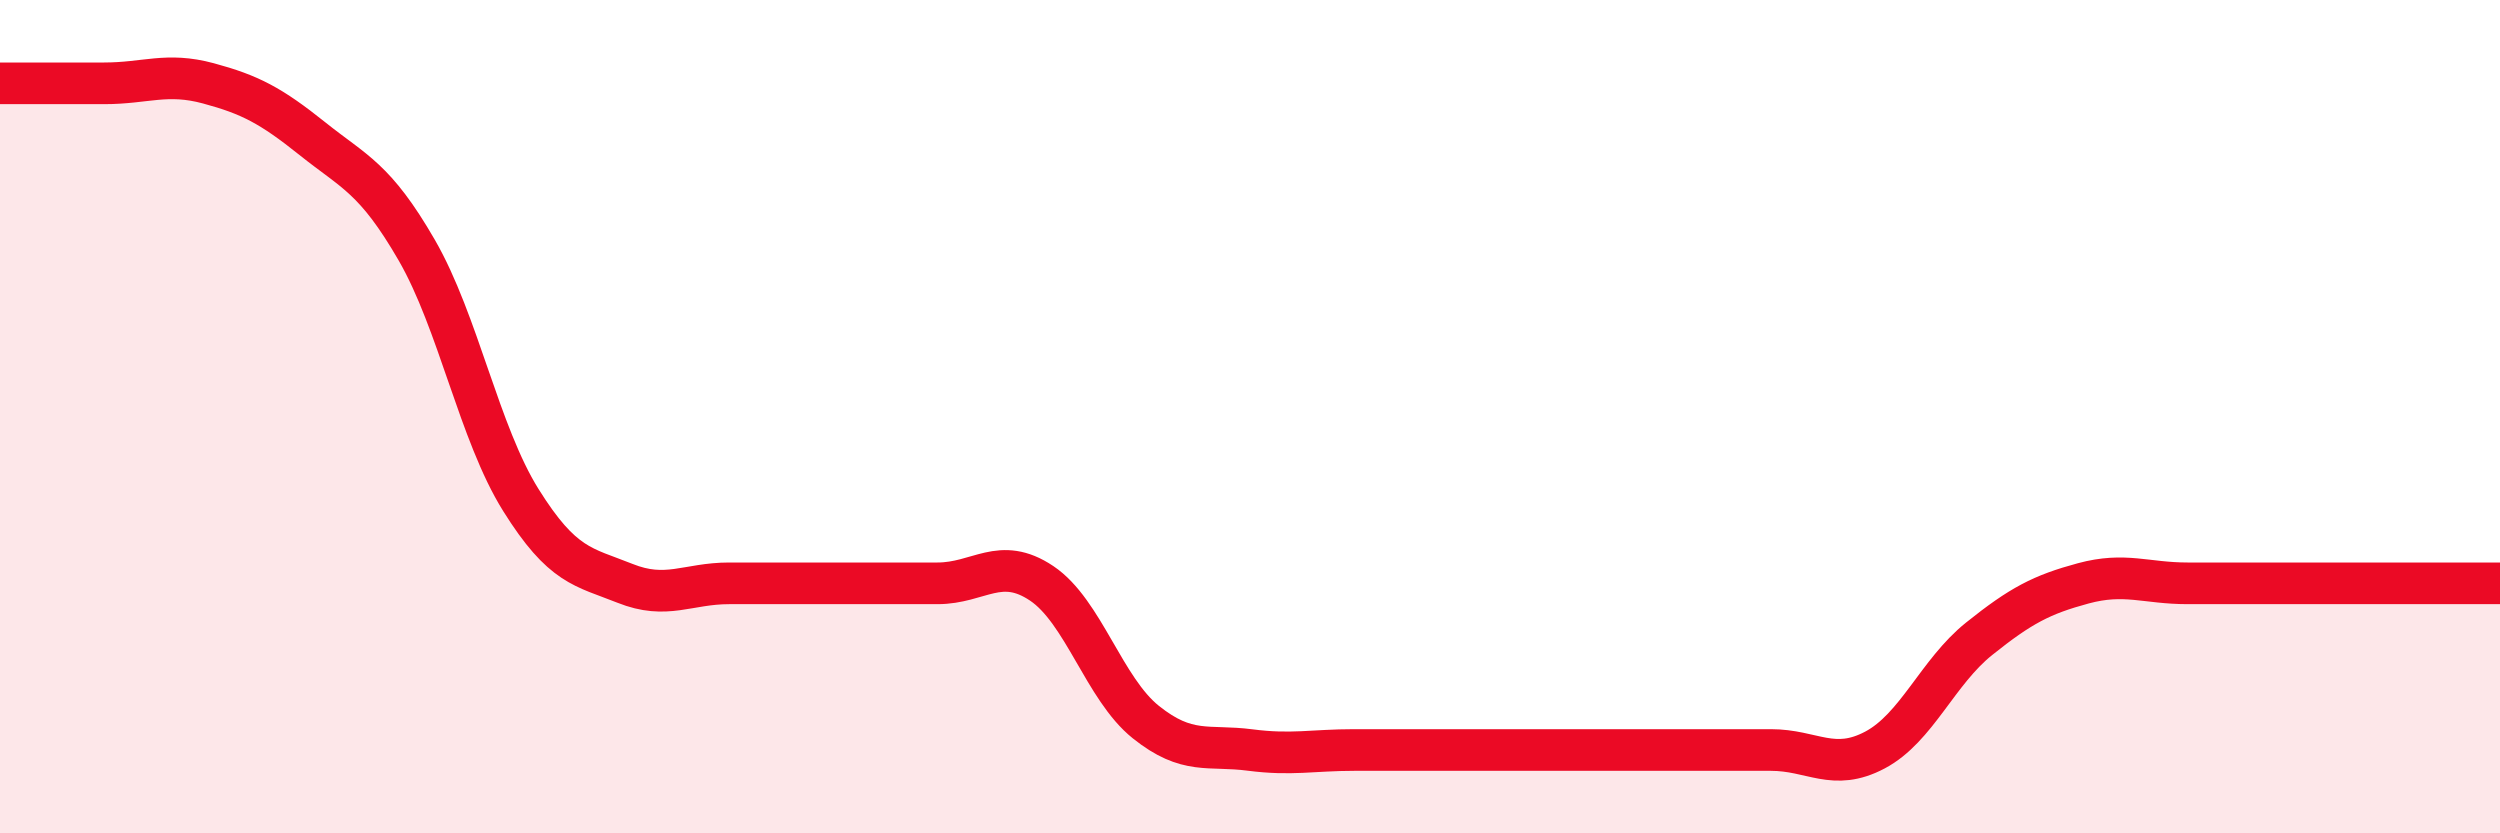
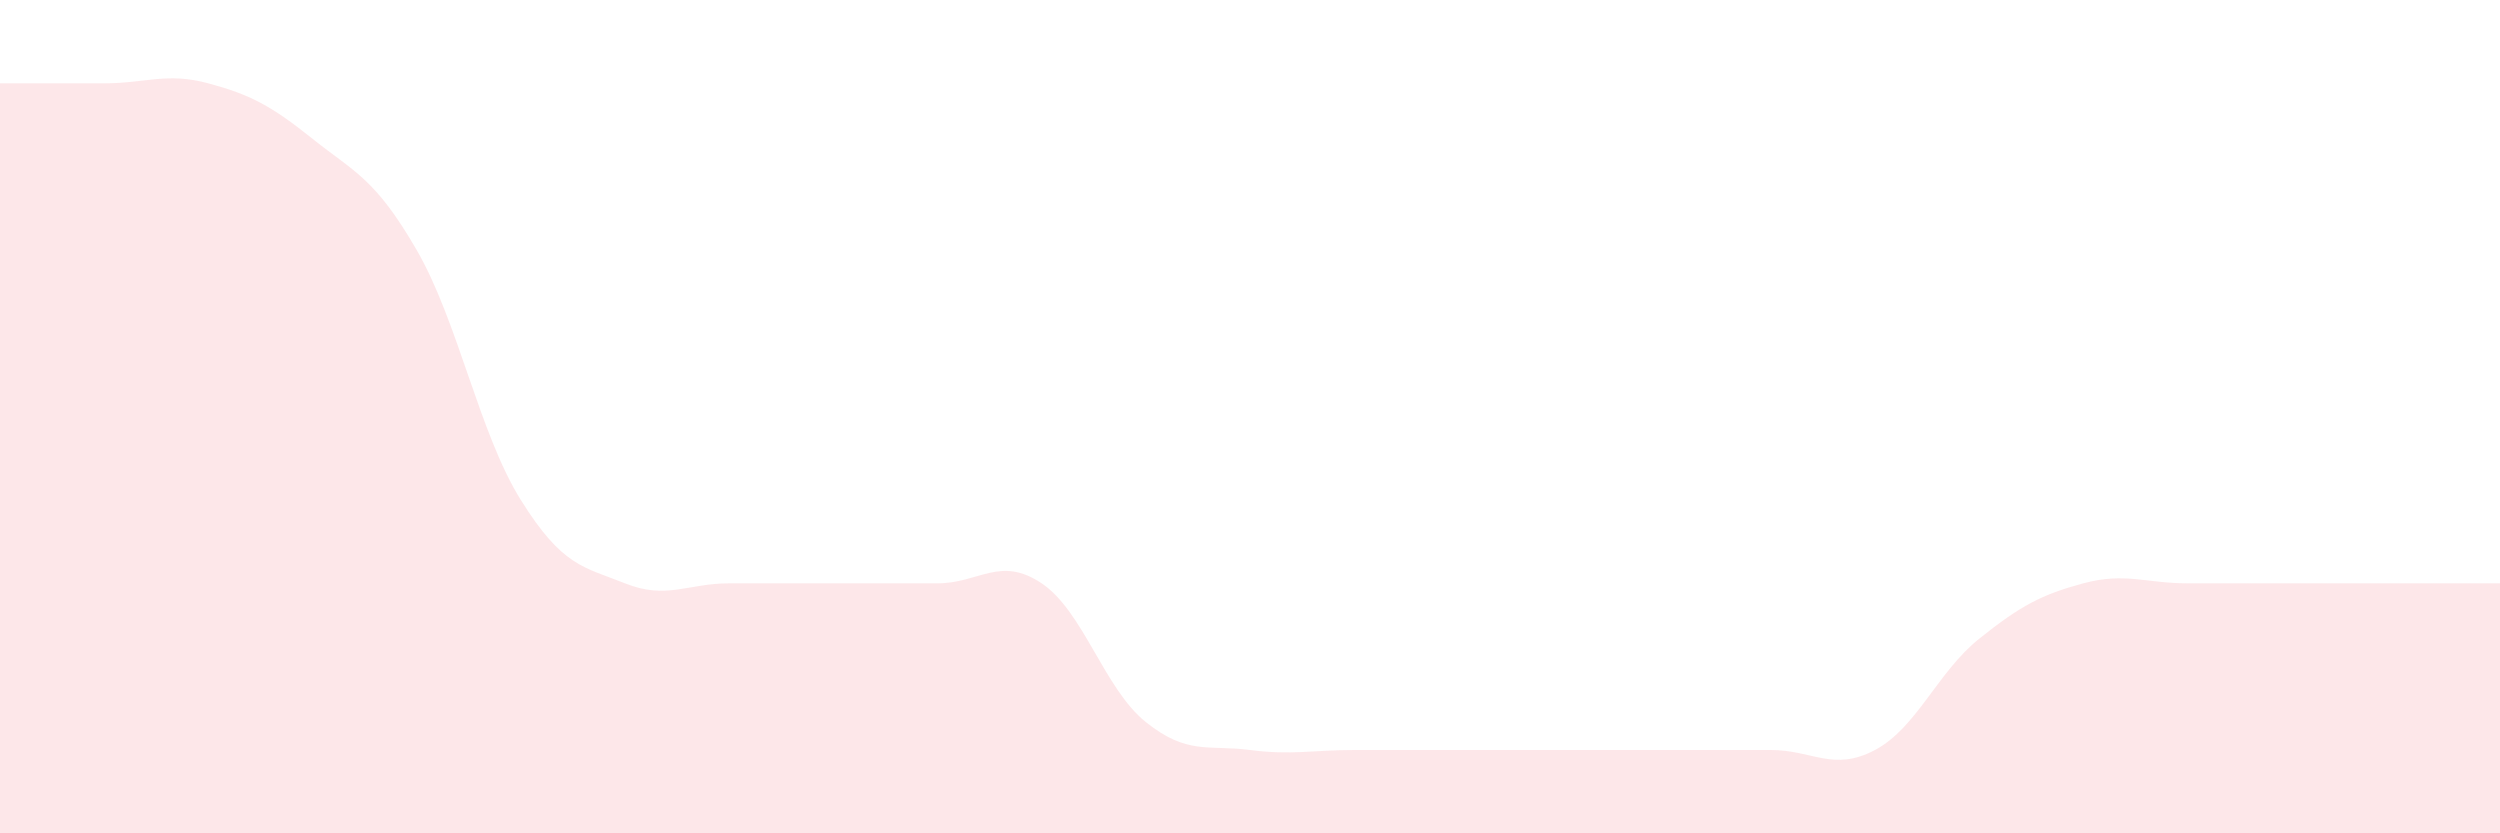
<svg xmlns="http://www.w3.org/2000/svg" width="60" height="20" viewBox="0 0 60 20">
  <path d="M 0,2 C 0.5,2 1.5,2 2.5,2 C 3.5,2 4,1.73 5,2 C 6,2.27 6.5,2.53 7.5,3.33 C 8.5,4.13 9,4.27 10,6 C 11,7.73 11.5,10.4 12.5,12 C 13.5,13.6 14,13.6 15,14 C 16,14.4 16.5,14 17.5,14 C 18.5,14 19,14 20,14 C 21,14 21.5,14 22.5,14 C 23.5,14 24,13.33 25,14 C 26,14.67 26.5,16.53 27.5,17.33 C 28.5,18.13 29,17.87 30,18 C 31,18.13 31.5,18 32.5,18 C 33.5,18 34,18 35,18 C 36,18 36.5,18 37.5,18 C 38.5,18 39,18 40,18 C 41,18 41.5,18 42.5,18 C 43.5,18 44,18.53 45,18 C 46,17.47 46.5,16.13 47.5,15.33 C 48.5,14.53 49,14.27 50,14 C 51,13.73 51.5,14 52.5,14 C 53.5,14 53.5,14 55,14 C 56.5,14 59,14 60,14L60 20L0 20Z" fill="#EB0A25" opacity="0.1" stroke-linecap="round" stroke-linejoin="round" />
-   <path d="M 0,2 C 0.5,2 1.5,2 2.5,2 C 3.5,2 4,1.73 5,2 C 6,2.27 6.5,2.53 7.5,3.33 C 8.5,4.13 9,4.27 10,6 C 11,7.73 11.5,10.4 12.5,12 C 13.5,13.6 14,13.6 15,14 C 16,14.4 16.5,14 17.5,14 C 18.5,14 19,14 20,14 C 21,14 21.5,14 22.5,14 C 23.5,14 24,13.33 25,14 C 26,14.67 26.5,16.53 27.5,17.33 C 28.5,18.13 29,17.87 30,18 C 31,18.13 31.5,18 32.5,18 C 33.5,18 34,18 35,18 C 36,18 36.5,18 37.5,18 C 38.5,18 39,18 40,18 C 41,18 41.5,18 42.5,18 C 43.5,18 44,18.53 45,18 C 46,17.47 46.5,16.13 47.5,15.33 C 48.5,14.53 49,14.27 50,14 C 51,13.73 51.5,14 52.5,14 C 53.5,14 53.5,14 55,14 C 56.5,14 59,14 60,14" stroke="#EB0A25" stroke-width="1" fill="none" stroke-linecap="round" stroke-linejoin="round" />
</svg>